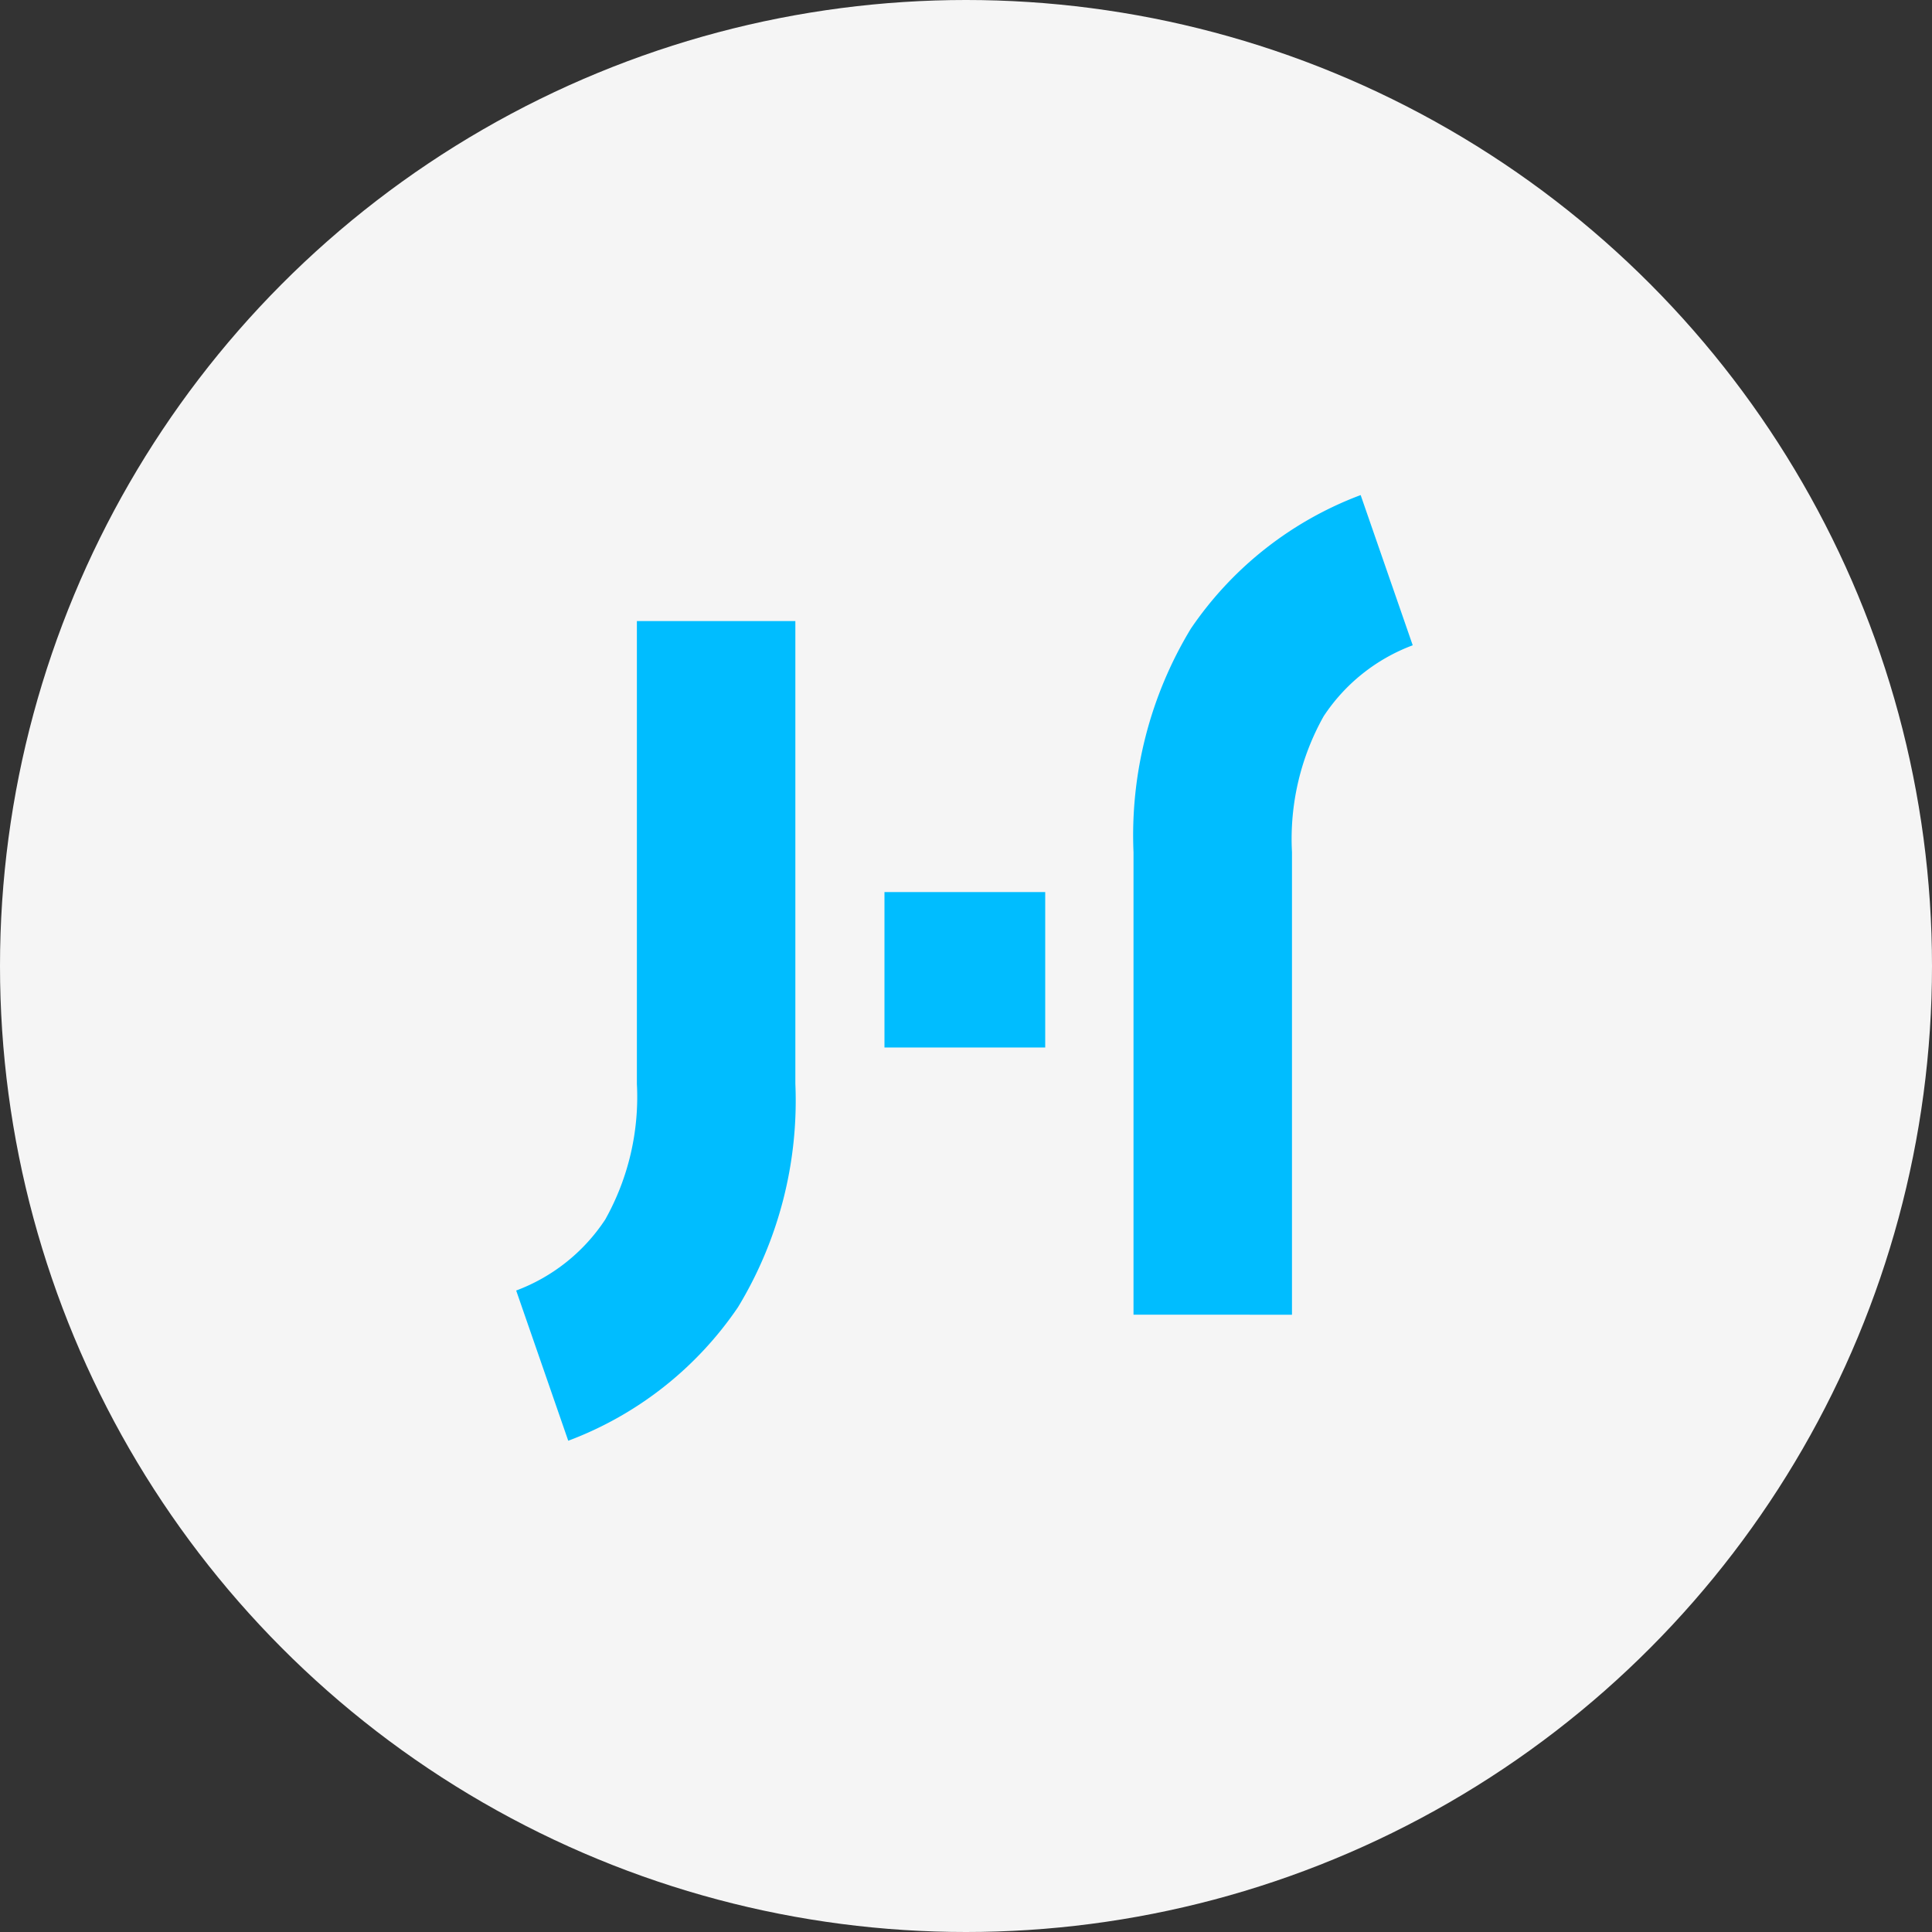
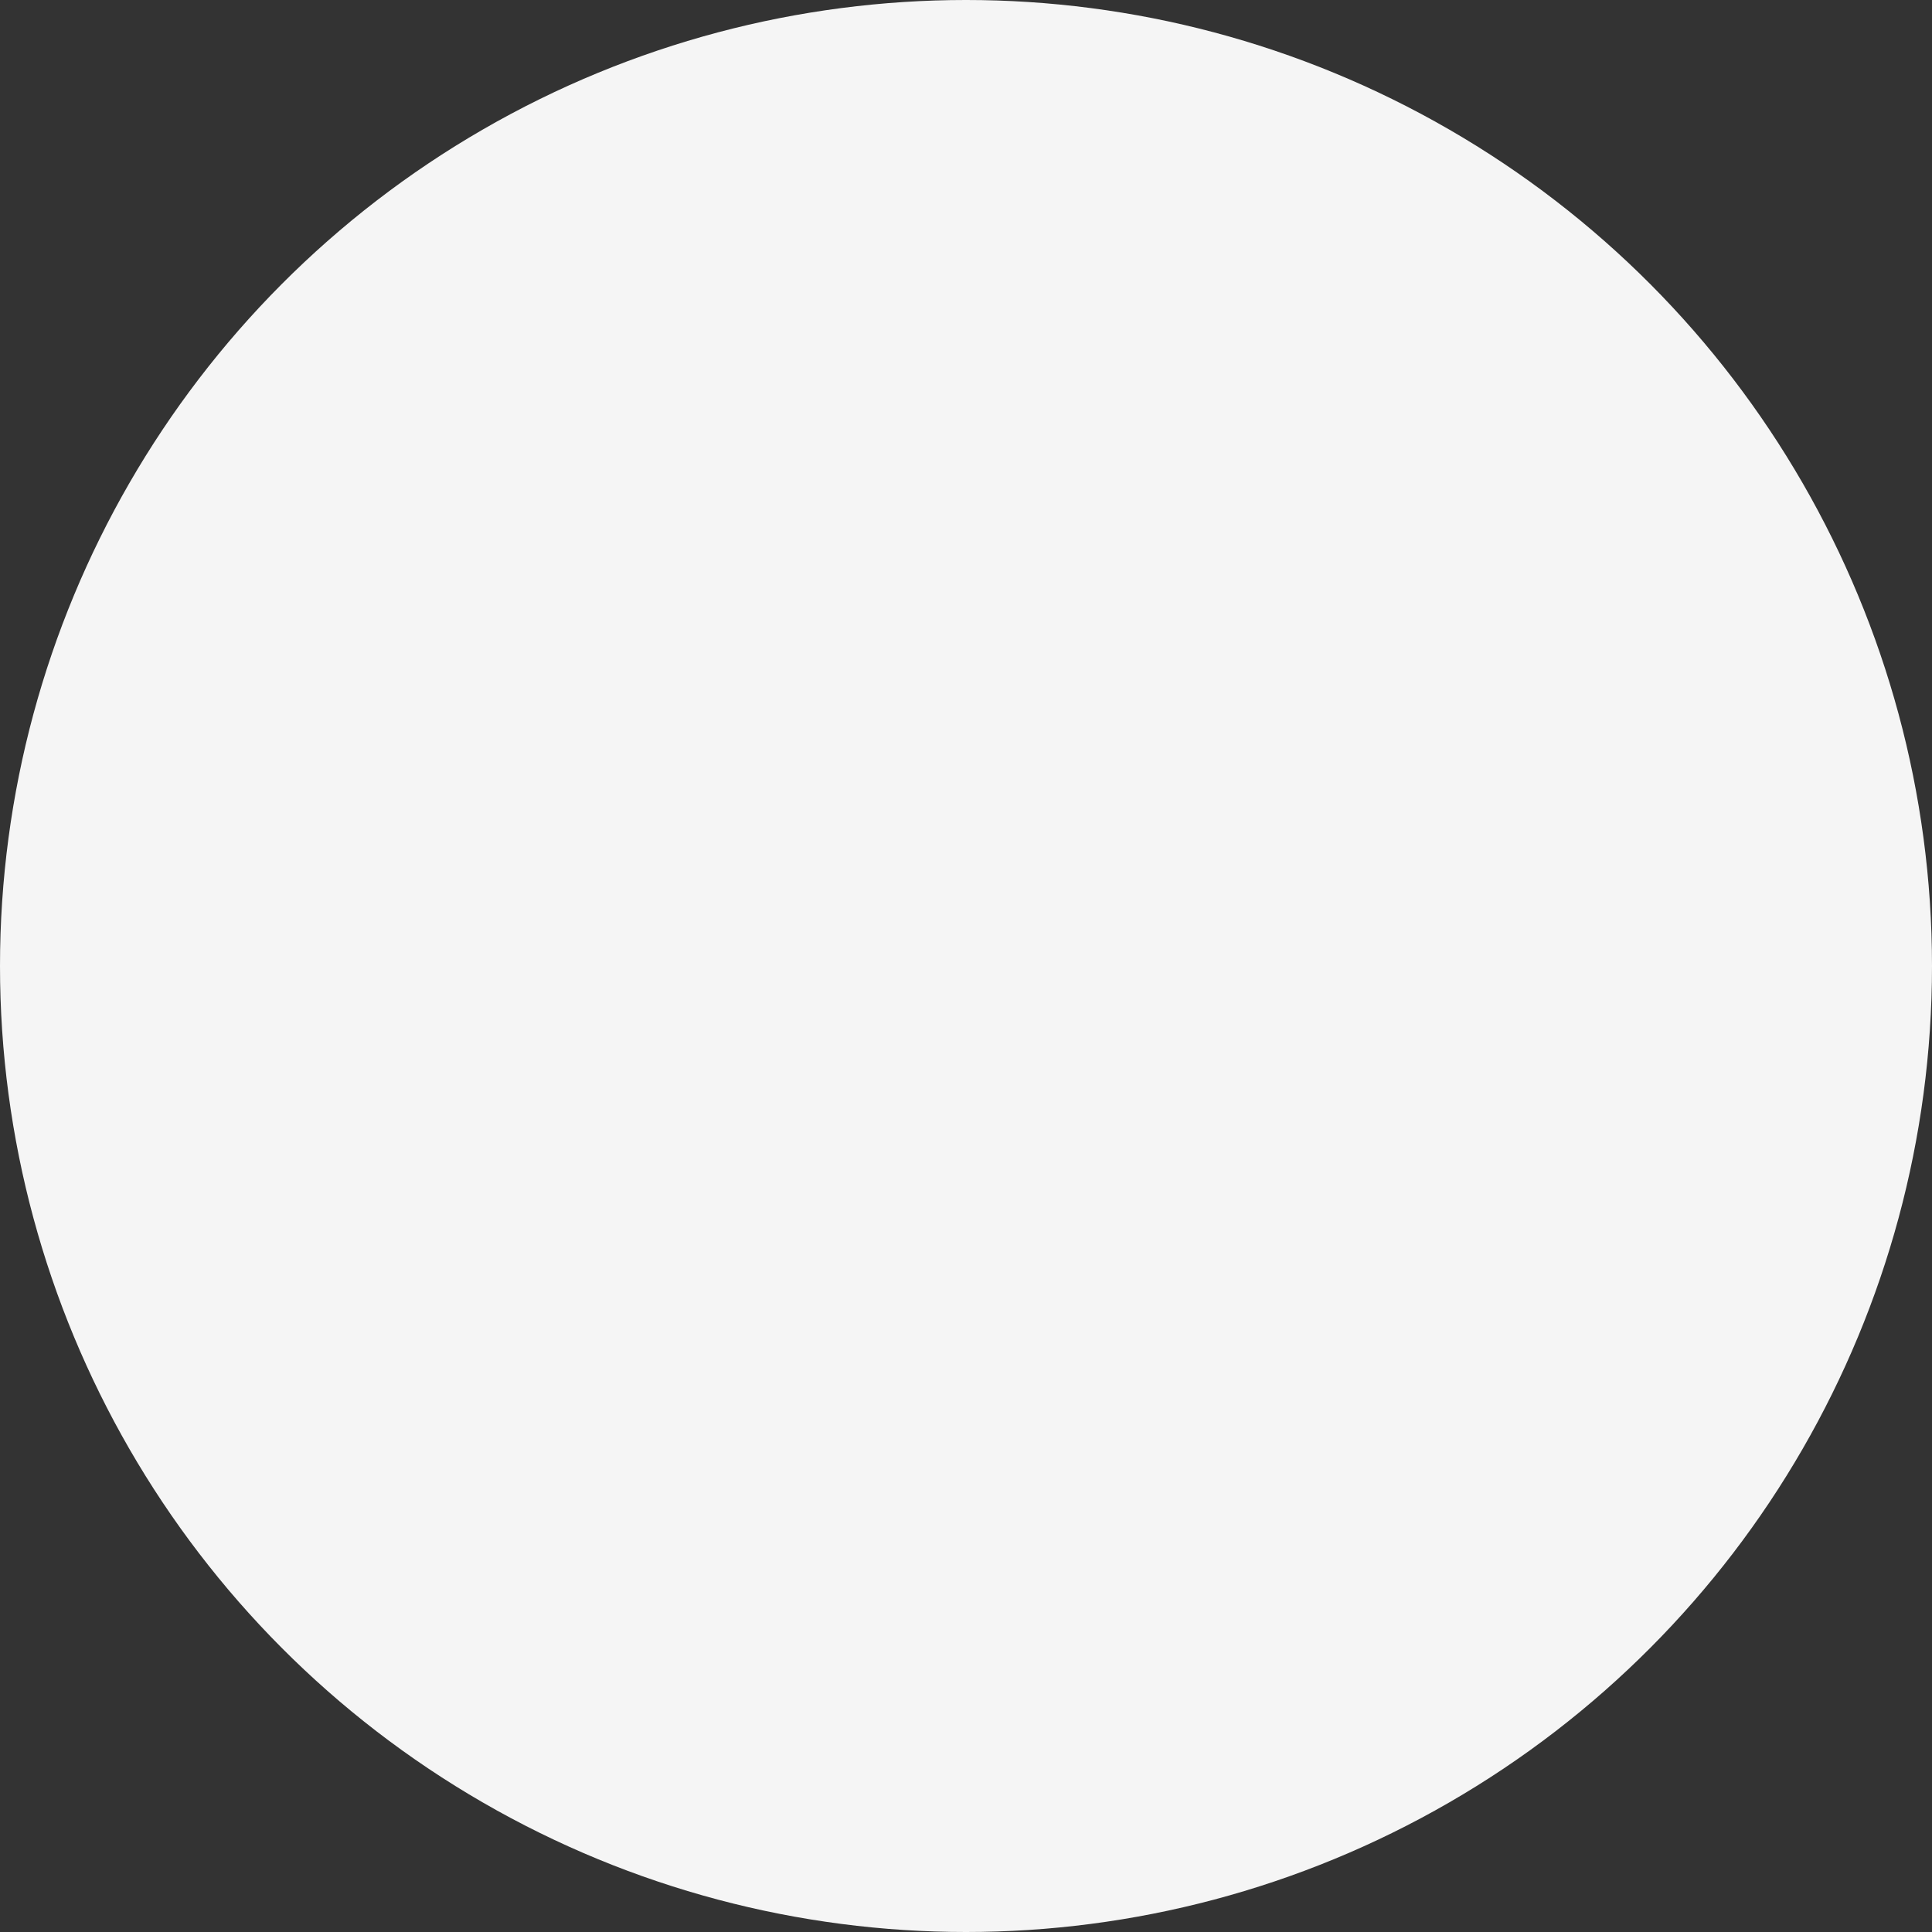
<svg xmlns="http://www.w3.org/2000/svg" width="40" height="40" viewBox="0 0 40 40">
  <rect x="0" y="0" width="40" height="40" fill="#333333" stroke="none" />
  <defs>
    <style>
      .cls-1 {
        fill: #f5f5f5;
      }

      .cls-2 {
        fill: #9f4848;
        opacity: 0;
      }

      .cls-3 {
        fill: #00bdff;
      }
    </style>
  </defs>
  <g id="聚合" transform="translate(-387.512 -773.512)">
    <circle id="椭圆_87" data-name="椭圆 87" class="cls-1" cx="20" cy="20" r="20" transform="translate(387.512 773.512)" />
    <rect id="矩形_461" data-name="矩形 461" class="cls-2" width="20" height="20" transform="translate(397.512 783.512)" />
-     <path id="联合_347" data-name="联合 347" class="cls-3" d="M1989.547,16.516a3.8,3.8,0,0,0,1.843-1.469,5.19,5.19,0,0,0,.656-2.812V2.656h3.281v9.579a8.247,8.247,0,0,1-1.187,4.625,7.378,7.378,0,0,1-3.515,2.766Zm12.781.5V7.438a8.255,8.255,0,0,1,1.187-4.625,7.378,7.378,0,0,1,3.516-2.766l1.078,3.11a3.8,3.8,0,0,0-1.844,1.469,5.19,5.19,0,0,0-.656,2.813v9.578Zm-5.156-5.531V8.266h3.328v3.218Z" transform="translate(-1591.348 783.715)" />
  </g>
</svg>